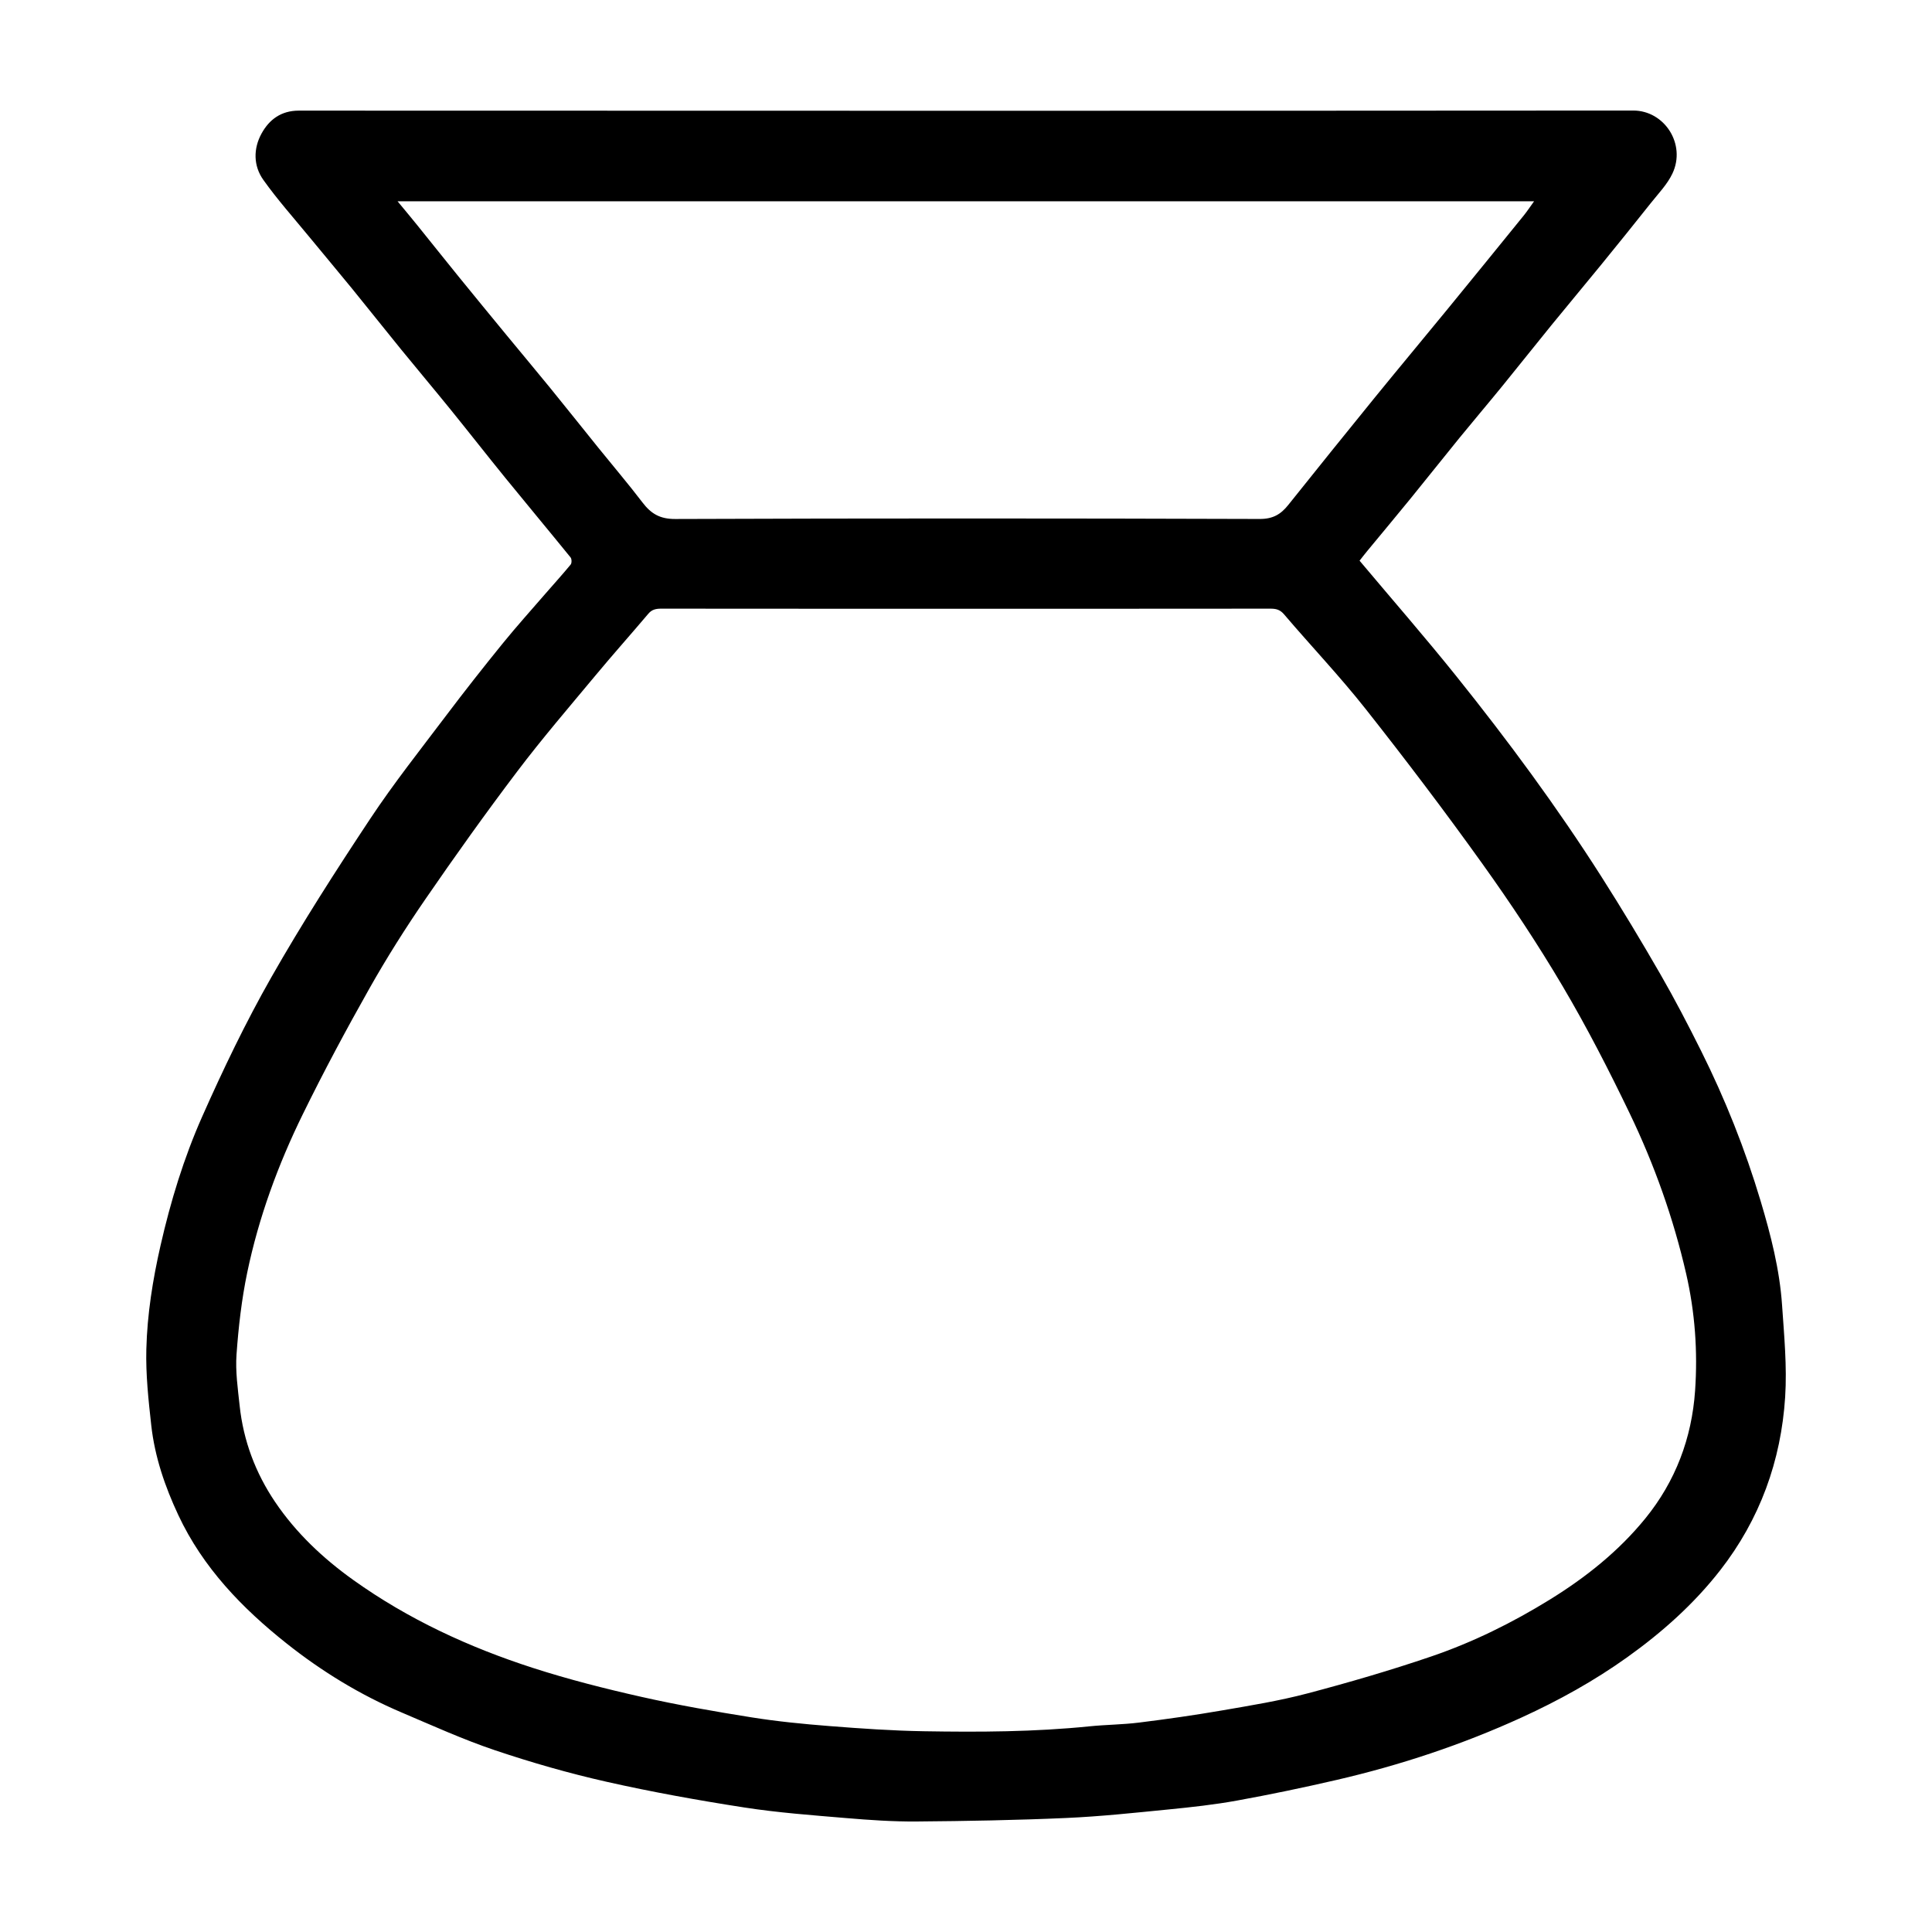
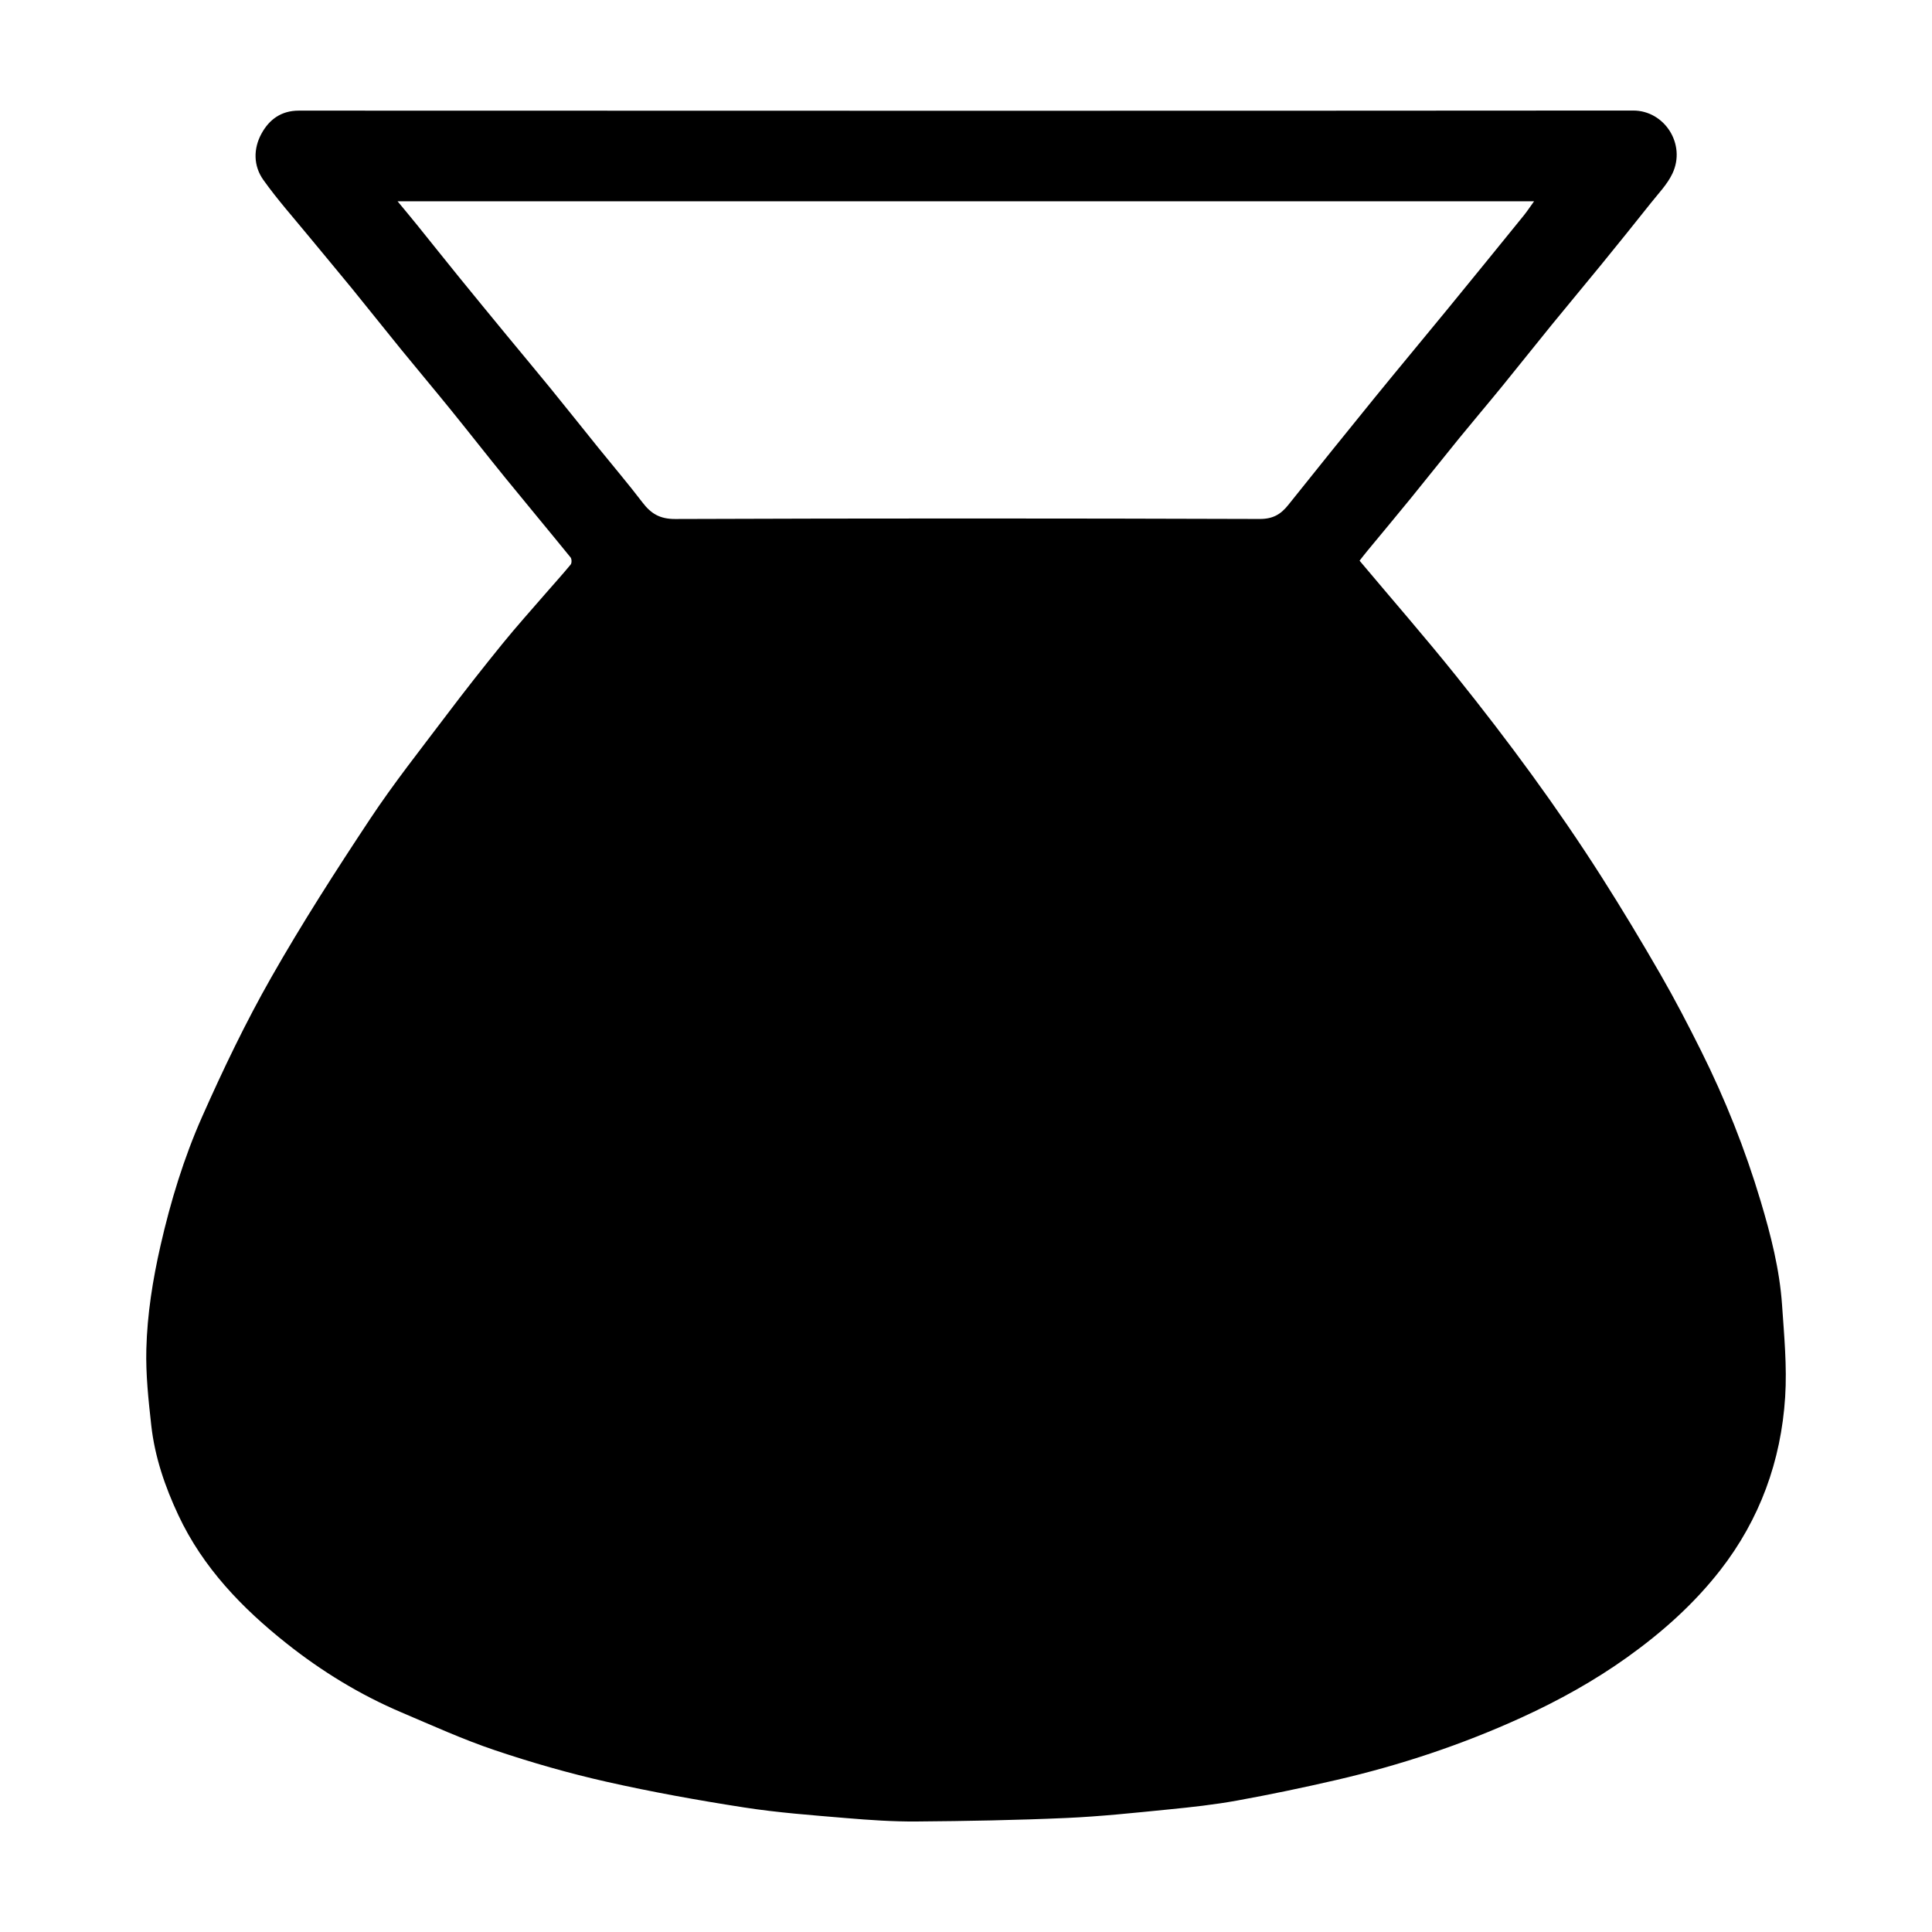
<svg xmlns="http://www.w3.org/2000/svg" fill="#000000" width="800px" height="800px" version="1.1" viewBox="144 144 512 512">
-   <path d="m504.3 292.59c8.59 10.227 17.344 20.262 25.664 30.637 13.688 17.066 26.676 34.66 38.438 53.121 5.402 8.477 10.586 17.098 15.602 25.805 3.824 6.637 7.363 13.445 10.785 20.301 6.402 12.828 11.699 26.129 15.805 39.863 2.684 8.977 5.023 18.102 5.668 27.496 0.555 8.121 1.34 16.316 0.824 24.406-1.082 16.926-6.707 32.43-17.203 45.902-6.981 8.957-15.383 16.441-24.637 23.059-8.797 6.289-18.191 11.48-27.965 15.953-15.766 7.211-32.176 12.656-49.066 16.566-8.758 2.027-17.562 3.867-26.406 5.473-5.992 1.086-12.074 1.754-18.145 2.352-9.031 0.895-18.074 1.863-27.133 2.262-13.188 0.582-26.395 0.82-39.594 0.926-6.223 0.051-12.465-0.379-18.672-0.902-9.027-0.762-18.09-1.426-27.031-2.812-12.219-1.898-24.418-4.09-36.477-6.809-9.98-2.25-19.867-5.086-29.566-8.348-8.426-2.836-16.57-6.539-24.77-10.023-10.98-4.664-21.129-10.875-30.426-18.25-11.816-9.371-22.219-20.129-28.742-34.059-3.551-7.578-6.242-15.453-7.168-23.781-0.746-6.695-1.477-13.465-1.305-20.176 0.234-9.25 1.695-18.414 3.762-27.473 2.668-11.711 6.172-23.195 11.02-34.125 5.566-12.555 11.535-25 18.32-36.93 8.152-14.328 17.082-28.238 26.191-41.984 6.262-9.449 13.332-18.363 20.168-27.422 4.852-6.43 9.836-12.762 14.91-19.016 3.719-4.582 7.672-8.973 11.535-13.438 2.184-2.519 4.434-4.981 6.547-7.559 0.316-0.383 0.297-1.484-0.027-1.879-5.707-7.035-11.516-13.984-17.23-21.008-4.898-6.019-9.672-12.141-14.559-18.168-4.324-5.336-8.754-10.59-13.094-15.914-4.379-5.375-8.68-10.816-13.059-16.191-3.769-4.625-7.621-9.18-11.406-13.793-4.07-4.957-8.355-9.758-12.066-14.973-2.66-3.738-2.68-8.285-0.484-12.285 2.031-3.699 5.188-6.082 9.883-6.078 117.88 0.047 235.75 0.062 353.62-0.023 8.301-0.008 14.082 8.922 10.395 16.703-1.355 2.863-3.703 5.273-5.711 7.805-4.356 5.492-8.758 10.949-13.188 16.383-4.34 5.324-8.758 10.586-13.098 15.914-4.379 5.375-8.68 10.816-13.059 16.191-3.769 4.625-7.637 9.172-11.406 13.793-4.332 5.316-8.582 10.699-12.914 16.016-3.766 4.625-7.602 9.199-11.395 13.801-0.762 0.914-1.488 1.867-2.137 2.691zm-104.14 12.734c-26.977 0-53.957 0.008-80.934-0.023-1.371 0-2.457 0.211-3.41 1.34-4.641 5.488-9.43 10.852-14.023 16.379-6.996 8.41-14.141 16.719-20.738 25.438-8.383 11.074-16.457 22.391-24.328 33.836-5.266 7.656-10.25 15.547-14.816 23.637-6.199 10.984-12.16 22.121-17.711 33.445-6.539 13.344-11.648 27.297-14.684 41.871-1.484 7.125-2.316 14.434-2.836 21.703-0.32 4.492 0.348 9.082 0.832 13.598 0.988 9.27 4.215 17.82 9.402 25.496 5.527 8.184 12.691 14.934 20.684 20.648 14.582 10.43 30.73 17.875 47.727 23.355 9.387 3.027 18.992 5.461 28.617 7.629 9.648 2.176 19.418 3.875 29.188 5.434 6.844 1.094 13.77 1.773 20.688 2.316 8.324 0.656 16.676 1.23 25.02 1.371 14.637 0.246 29.281 0.184 43.879-1.301 4.371-0.445 8.789-0.453 13.145-0.996 7.309-0.91 14.613-1.949 21.871-3.199 7.606-1.312 15.258-2.551 22.703-4.516 11.059-2.918 22.066-6.125 32.887-9.816 11.023-3.762 21.465-8.926 31.402-15.062 9.531-5.887 18.211-12.793 25.297-21.496 8.012-9.84 12.324-21.305 13.195-33.871 0.719-10.391-0.023-20.77-2.367-30.988-3.383-14.734-8.434-28.914-14.965-42.496-5.5-11.441-11.316-22.777-17.77-33.703-6.594-11.164-13.797-22.012-21.348-32.555-9.934-13.871-20.254-27.484-30.828-40.875-6.844-8.668-14.484-16.703-21.656-25.121-1.09-1.281-2.172-1.504-3.656-1.5-26.816 0.031-53.641 0.023-80.465 0.023zm-150.8-107.98c1.879 2.277 3.531 4.242 5.144 6.242 3.691 4.57 7.344 9.176 11.051 13.738 4.234 5.211 8.5 10.398 12.766 15.586 3.789 4.606 7.629 9.172 11.398 13.797 4.328 5.316 8.594 10.688 12.898 16.02 3.883 4.809 7.898 9.516 11.645 14.43 2.25 2.953 4.594 4.398 8.656 4.383 51.645-0.188 103.29-0.176 154.93-0.008 3.519 0.012 5.582-1.246 7.551-3.707 7.578-9.477 15.18-18.934 22.836-28.348 6.43-7.902 12.965-15.719 19.418-23.602 6.734-8.227 13.438-16.48 20.137-24.738 0.93-1.148 1.742-2.394 2.754-3.789-100.61-0.004-200.73-0.004-301.19-0.004z" />
+   <path d="m504.3 292.59c8.59 10.227 17.344 20.262 25.664 30.637 13.688 17.066 26.676 34.66 38.438 53.121 5.402 8.477 10.586 17.098 15.602 25.805 3.824 6.637 7.363 13.445 10.785 20.301 6.402 12.828 11.699 26.129 15.805 39.863 2.684 8.977 5.023 18.102 5.668 27.496 0.555 8.121 1.34 16.316 0.824 24.406-1.082 16.926-6.707 32.43-17.203 45.902-6.981 8.957-15.383 16.441-24.637 23.059-8.797 6.289-18.191 11.48-27.965 15.953-15.766 7.211-32.176 12.656-49.066 16.566-8.758 2.027-17.562 3.867-26.406 5.473-5.992 1.086-12.074 1.754-18.145 2.352-9.031 0.895-18.074 1.863-27.133 2.262-13.188 0.582-26.395 0.82-39.594 0.926-6.223 0.051-12.465-0.379-18.672-0.902-9.027-0.762-18.09-1.426-27.031-2.812-12.219-1.898-24.418-4.09-36.477-6.809-9.98-2.25-19.867-5.086-29.566-8.348-8.426-2.836-16.57-6.539-24.77-10.023-10.98-4.664-21.129-10.875-30.426-18.25-11.816-9.371-22.219-20.129-28.742-34.059-3.551-7.578-6.242-15.453-7.168-23.781-0.746-6.695-1.477-13.465-1.305-20.176 0.234-9.25 1.695-18.414 3.762-27.473 2.668-11.711 6.172-23.195 11.02-34.125 5.566-12.555 11.535-25 18.32-36.93 8.152-14.328 17.082-28.238 26.191-41.984 6.262-9.449 13.332-18.363 20.168-27.422 4.852-6.43 9.836-12.762 14.91-19.016 3.719-4.582 7.672-8.973 11.535-13.438 2.184-2.519 4.434-4.981 6.547-7.559 0.316-0.383 0.297-1.484-0.027-1.879-5.707-7.035-11.516-13.984-17.23-21.008-4.898-6.019-9.672-12.141-14.559-18.168-4.324-5.336-8.754-10.59-13.094-15.914-4.379-5.375-8.68-10.816-13.059-16.191-3.769-4.625-7.621-9.18-11.406-13.793-4.07-4.957-8.355-9.758-12.066-14.973-2.66-3.738-2.68-8.285-0.484-12.285 2.031-3.699 5.188-6.082 9.883-6.078 117.88 0.047 235.75 0.062 353.62-0.023 8.301-0.008 14.082 8.922 10.395 16.703-1.355 2.863-3.703 5.273-5.711 7.805-4.356 5.492-8.758 10.949-13.188 16.383-4.34 5.324-8.758 10.586-13.098 15.914-4.379 5.375-8.68 10.816-13.059 16.191-3.769 4.625-7.637 9.172-11.406 13.793-4.332 5.316-8.582 10.699-12.914 16.016-3.766 4.625-7.602 9.199-11.395 13.801-0.762 0.914-1.488 1.867-2.137 2.691zm-104.14 12.734zm-150.8-107.98c1.879 2.277 3.531 4.242 5.144 6.242 3.691 4.57 7.344 9.176 11.051 13.738 4.234 5.211 8.5 10.398 12.766 15.586 3.789 4.606 7.629 9.172 11.398 13.797 4.328 5.316 8.594 10.688 12.898 16.02 3.883 4.809 7.898 9.516 11.645 14.43 2.25 2.953 4.594 4.398 8.656 4.383 51.645-0.188 103.29-0.176 154.93-0.008 3.519 0.012 5.582-1.246 7.551-3.707 7.578-9.477 15.18-18.934 22.836-28.348 6.43-7.902 12.965-15.719 19.418-23.602 6.734-8.227 13.438-16.48 20.137-24.738 0.93-1.148 1.742-2.394 2.754-3.789-100.61-0.004-200.73-0.004-301.19-0.004z" />
</svg>